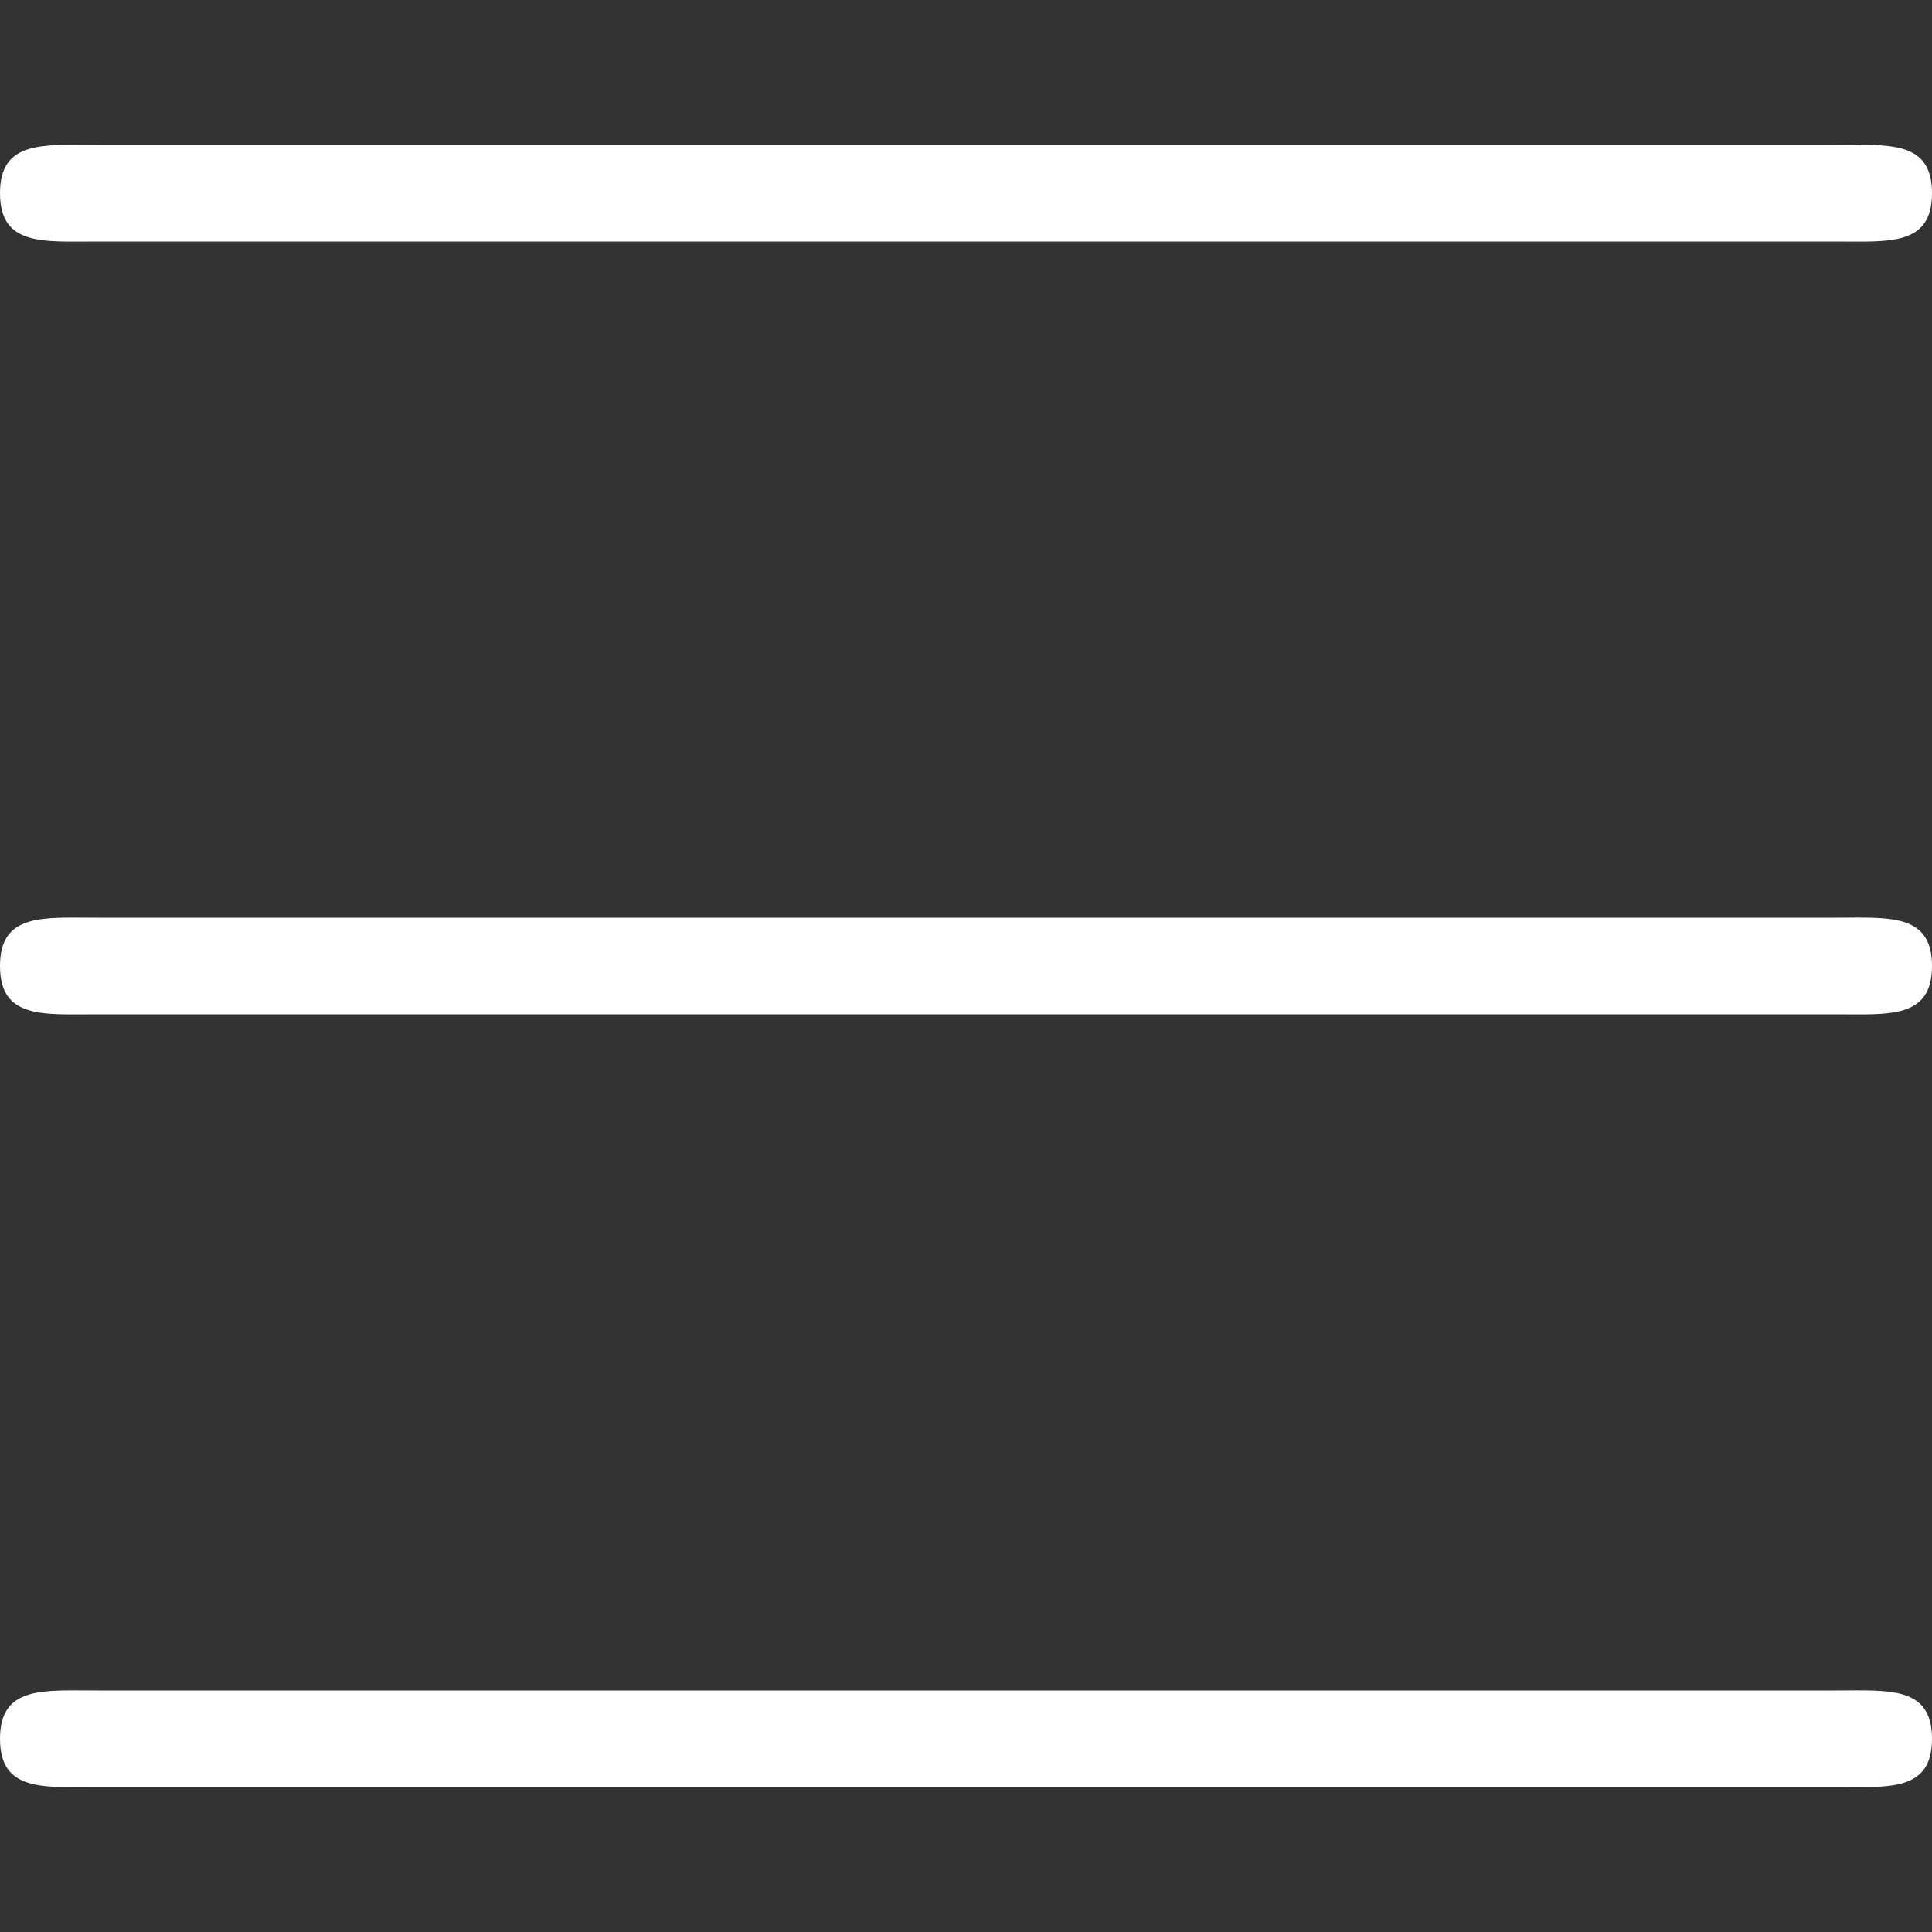
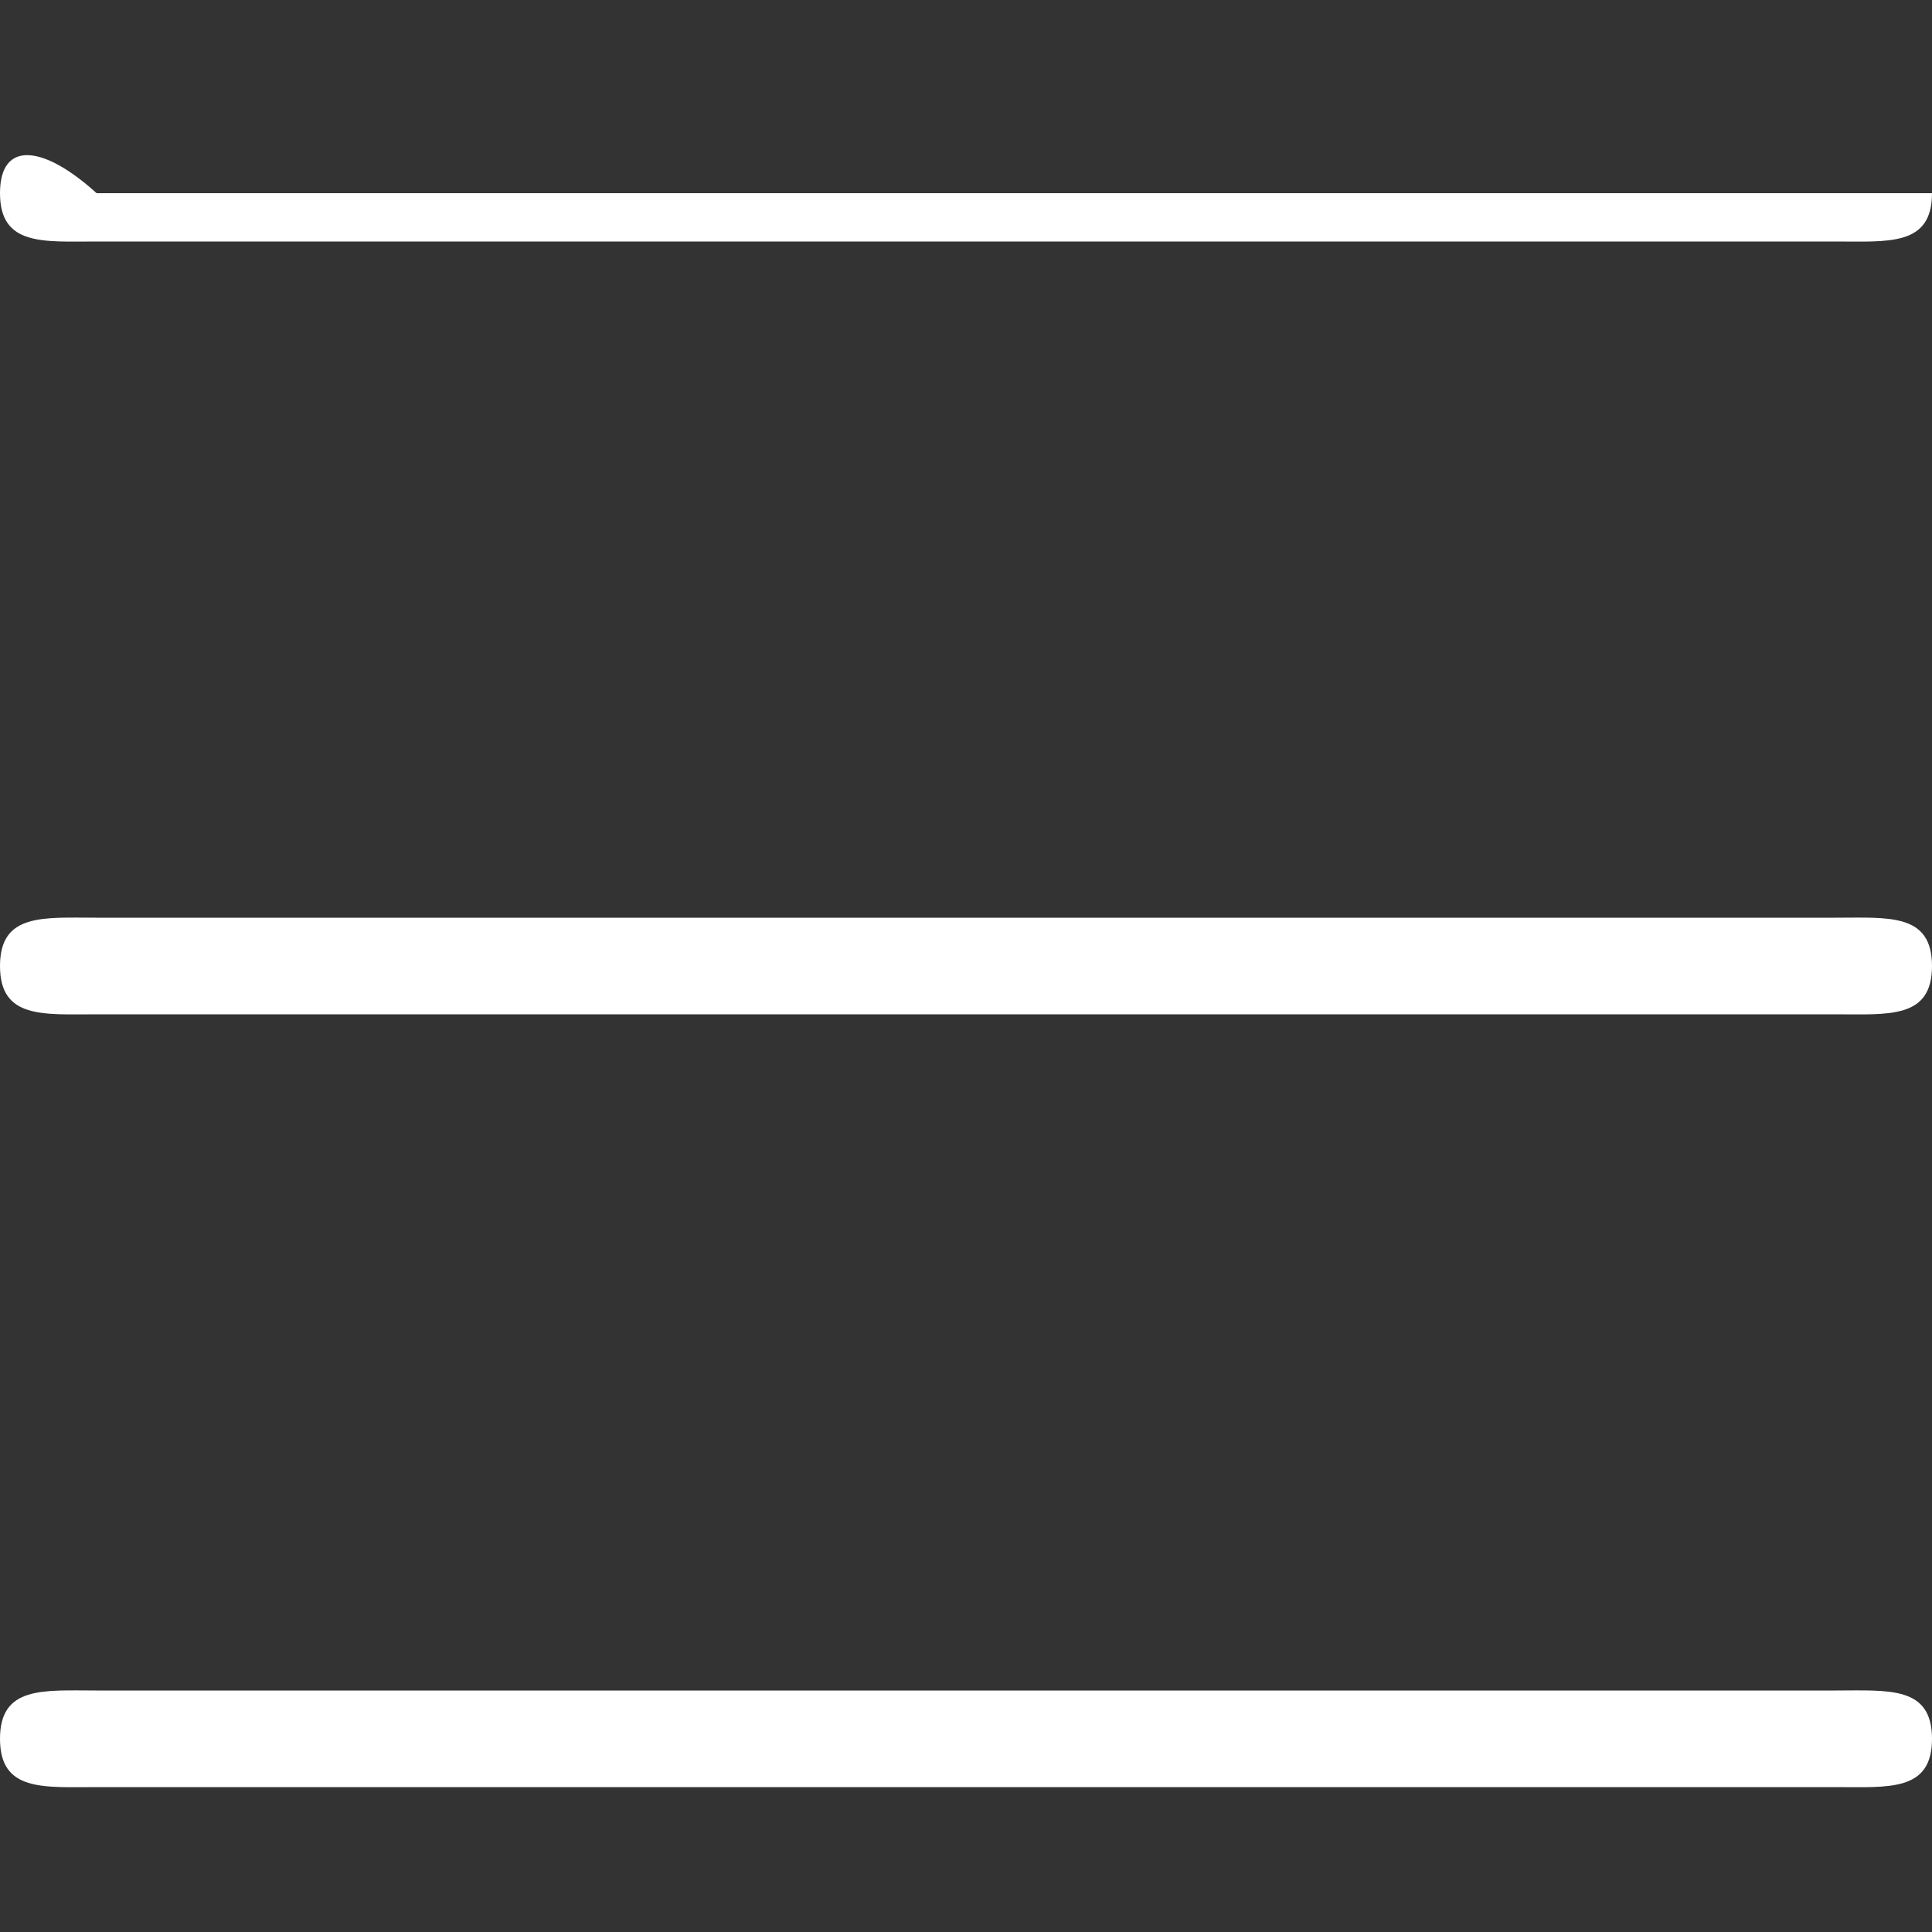
<svg xmlns="http://www.w3.org/2000/svg" version="1.1" id="Layer_1" x="0px" y="0px" viewBox="0 0 40 40" style="enable-background:new 0 0 40 40;" xml:space="preserve">
  <rect x="0" y="0" width="40" height="40" fill="#333333" stroke="none" />
  <style type="text/css">
	.st0{fill-rule:evenodd;clip-rule:evenodd;fill:#FFFFFF;}
</style>
  <g>
    <g>
      <g>
        <g>
-           <path class="st0" d="M2,21h36c1.1,0,2,0.1,2-1c0-1.1-0.9-1-2-1H2c-1.1,0-2-0.1-2,1C0,21.1,0.9,21,2,21z M2,5h36c1.1,0,2,0.1,2-1      c0-1.1-0.9-1-2-1H2C0.9,3,0,2.9,0,4C0,5.1,0.9,5,2,5z M38,35H2c-1.1,0-2-0.1-2,1c0,1.1,0.9,1,2,1h36c1.1,0,2,0.1,2-1      C40,34.9,39.1,35,38,35z" />
+           <path class="st0" d="M2,21h36c1.1,0,2,0.1,2-1c0-1.1-0.9-1-2-1H2c-1.1,0-2-0.1-2,1C0,21.1,0.9,21,2,21z M2,5h36c1.1,0,2,0.1,2-1      H2C0.9,3,0,2.9,0,4C0,5.1,0.9,5,2,5z M38,35H2c-1.1,0-2-0.1-2,1c0,1.1,0.9,1,2,1h36c1.1,0,2,0.1,2-1      C40,34.9,39.1,35,38,35z" />
        </g>
      </g>
    </g>
  </g>
</svg>